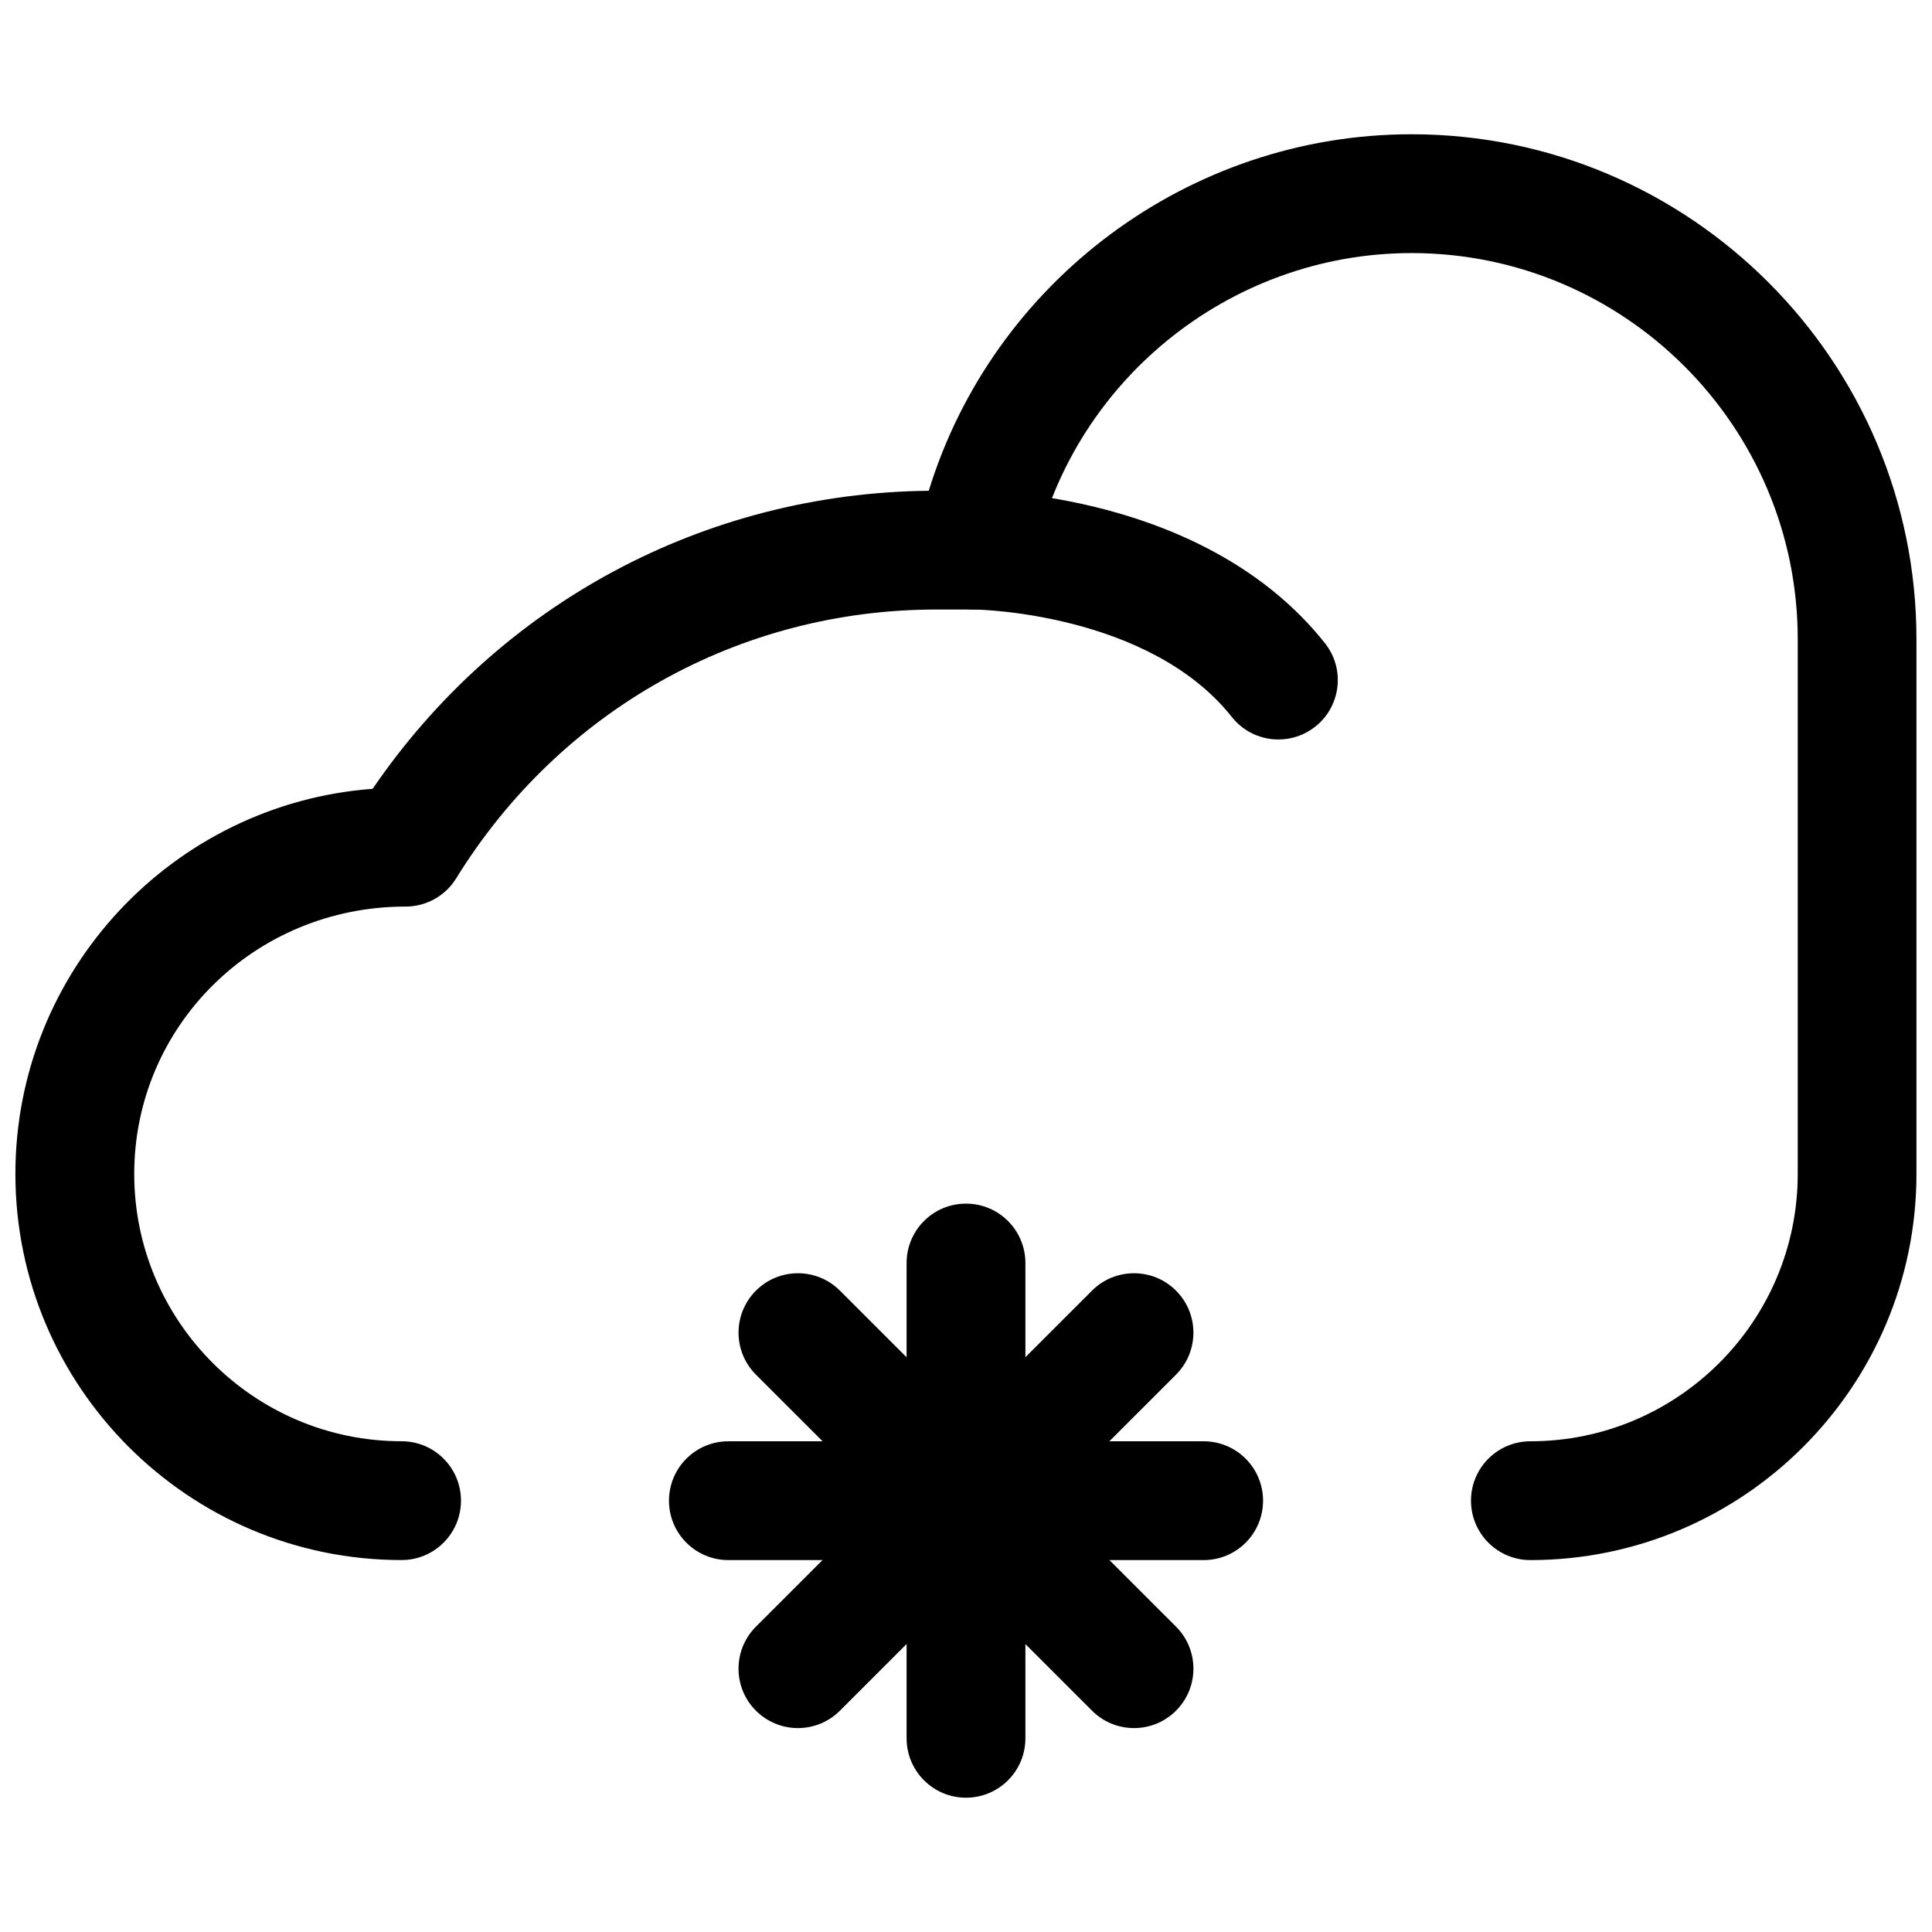
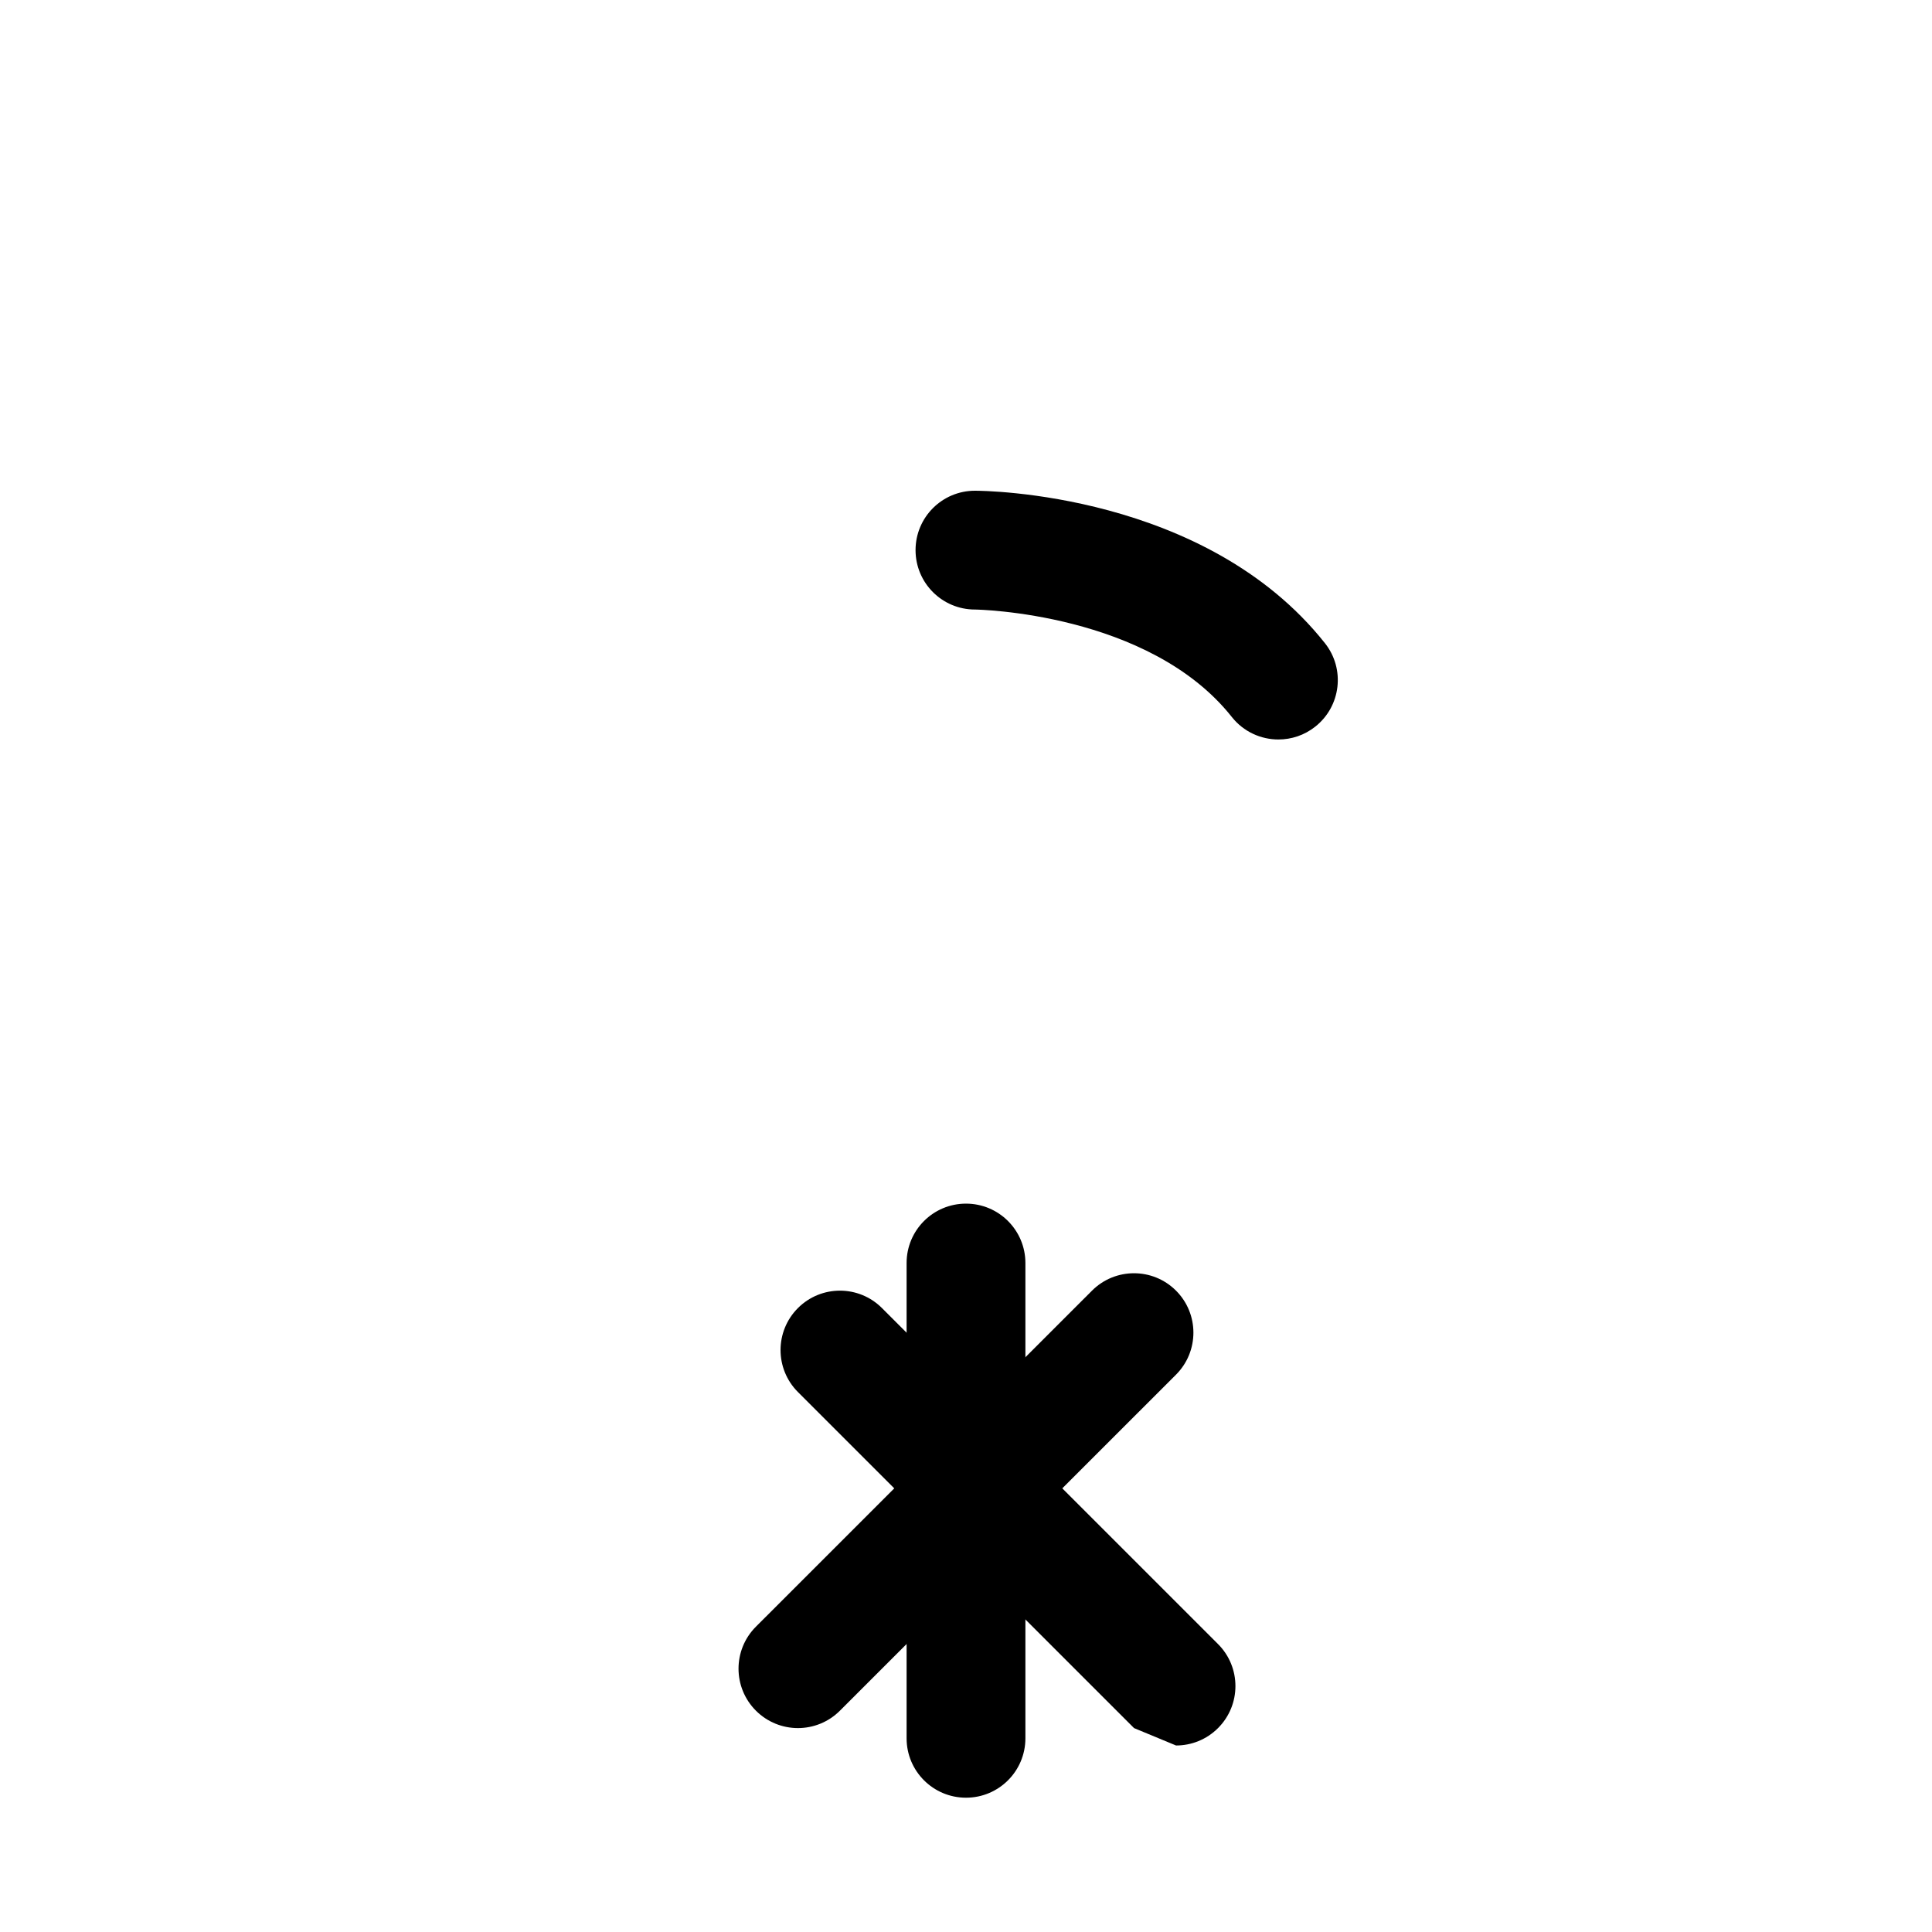
<svg xmlns="http://www.w3.org/2000/svg" width="800px" height="800px" version="1.1" viewBox="144 144 512 512">
  <defs>
    <clipPath id="a">
      <path d="m148.09 179h503.81v379h-503.81z" />
    </clipPath>
  </defs>
  <g clip-path="url(#a)">
-     <path d="m549.57 557.44c-8.695 0-15.742-7.043-15.742-15.742 0-8.703 7.051-15.742 15.742-15.742 39.066 0 70.848-31.781 70.848-70.848v-141.7c0-56.43-45.91-102.34-102.34-102.34-48.469 0-90.652 34.426-100.29 81.855-1.488 7.336-7.938 12.609-15.426 12.609h-10.242c-52.129 0-99.691 26.629-127.23 71.246-2.867 4.644-7.941 7.473-13.398 7.473-40.137 0-71.918 31.781-71.918 70.848 0 39.07 31.781 70.848 70.848 70.848 8.695 0 15.742 7.043 15.742 15.742 0 8.703-7.051 15.742-15.742 15.742-56.426 0.004-102.34-45.906-102.34-102.33 0-53.859 41.812-98.125 94.68-102.06 33.496-49.078 87.875-78.352 147.37-78.98 17.051-55.457 68.926-94.48 127.93-94.48 73.793 0 133.82 60.039 133.82 133.82v141.7c0 56.426-45.91 102.34-102.34 102.34z" />
-   </g>
+     </g>
  <path d="m482.79 339.97c-4.637 0-9.242-2.043-12.348-5.965-21.961-27.703-67.617-28.473-68.07-28.473-8.695 0-15.742-7.043-15.742-15.742 0-8.703 7.051-15.742 15.742-15.742 2.477 0 61.078 0.461 92.75 40.406 5.406 6.812 4.258 16.711-2.559 22.109-2.894 2.301-6.344 3.406-9.773 3.406z" />
  <path d="m400 620.41c-8.695 0-15.742-7.043-15.742-15.742v-125.95c0-8.703 7.051-15.742 15.742-15.742 8.695 0 15.742 7.043 15.742 15.742v125.95c0 8.703-7.051 15.742-15.742 15.742z" />
-   <path d="m462.98 557.44h-125.95c-8.695 0-15.742-7.043-15.742-15.742 0-8.703 7.051-15.742 15.742-15.742h125.95c8.695 0 15.742 7.043 15.742 15.742 0 8.703-7.051 15.742-15.742 15.742z" />
  <path d="m355.46 601.96c-4.027 0-8.055-1.539-11.133-4.613-6.148-6.148-6.148-16.113 0-22.262l89.066-89.051c6.148-6.148 16.113-6.148 22.262 0 6.148 6.148 6.148 16.113 0 22.262l-89.066 89.051c-3.074 3.074-7.102 4.613-11.129 4.613z" />
-   <path d="m444.53 601.96c-4.027 0-8.055-1.539-11.133-4.613l-89.066-89.051c-6.148-6.148-6.148-16.113 0-22.262 6.148-6.148 16.113-6.148 22.262 0l89.066 89.051c6.148 6.148 6.148 16.113 0 22.262-3.07 3.074-7.098 4.613-11.129 4.613z" />
+   <path d="m444.53 601.96l-89.066-89.051c-6.148-6.148-6.148-16.113 0-22.262 6.148-6.148 16.113-6.148 22.262 0l89.066 89.051c6.148 6.148 6.148 16.113 0 22.262-3.07 3.074-7.098 4.613-11.129 4.613z" />
</svg>